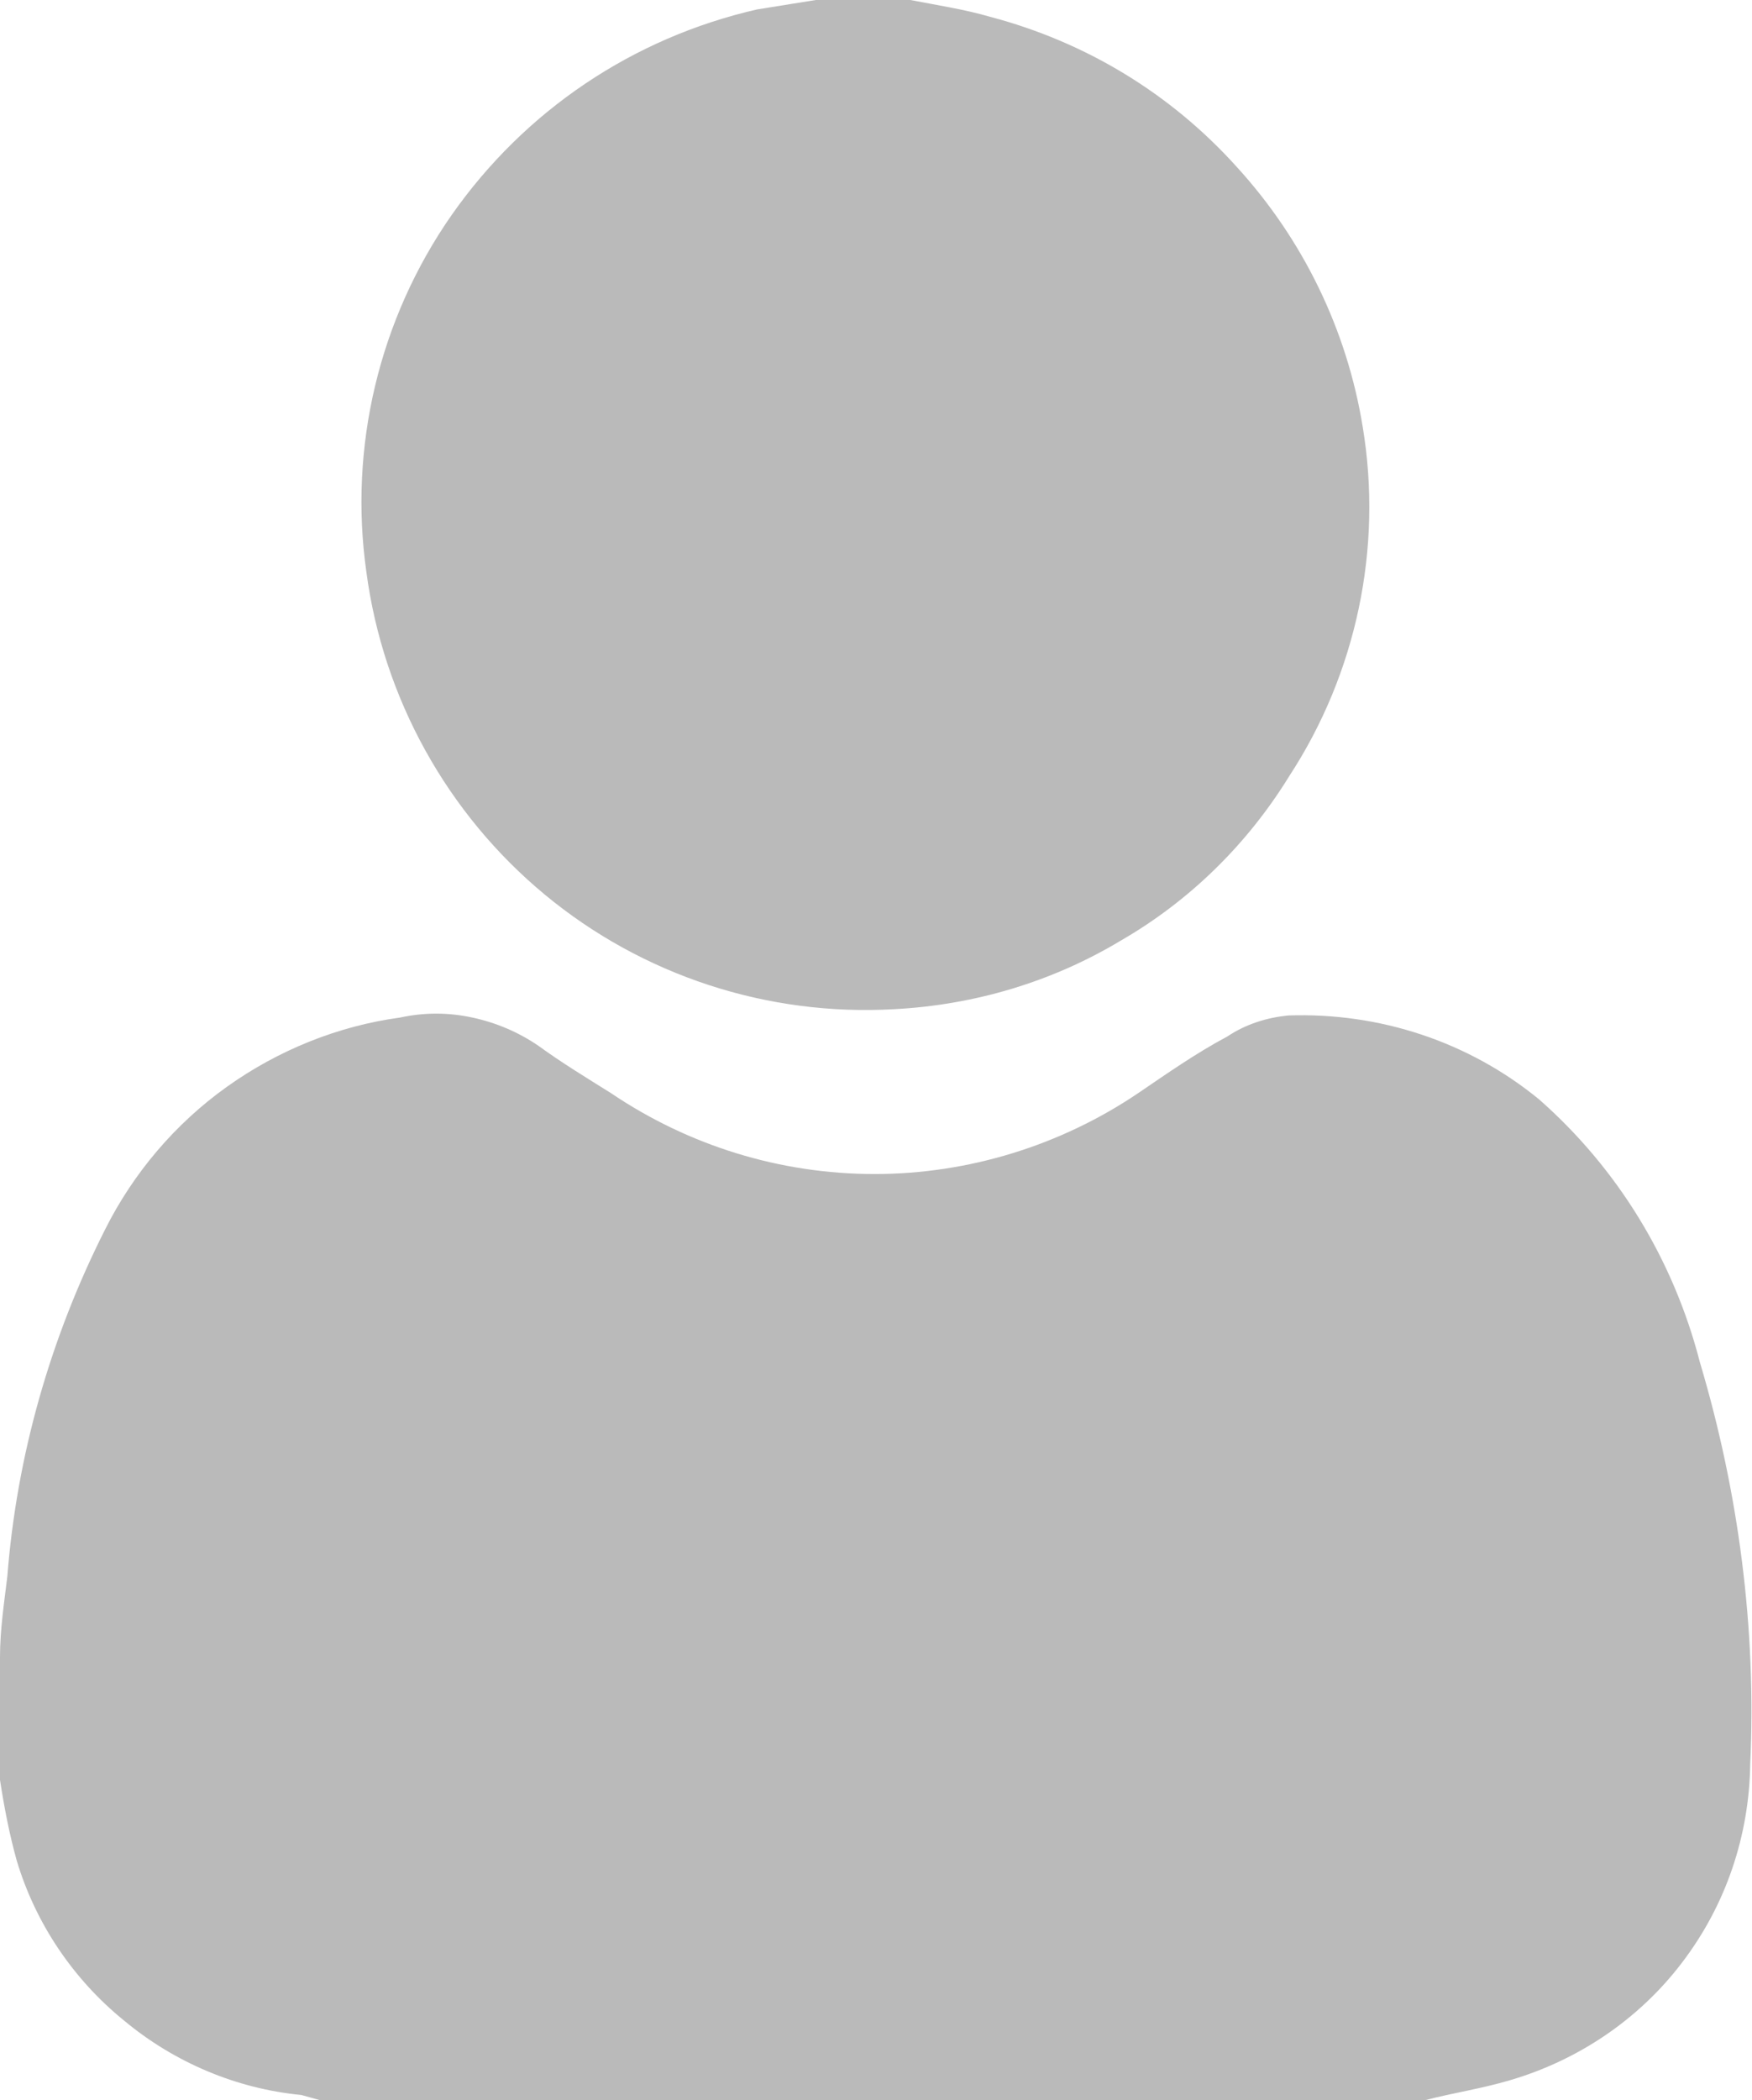
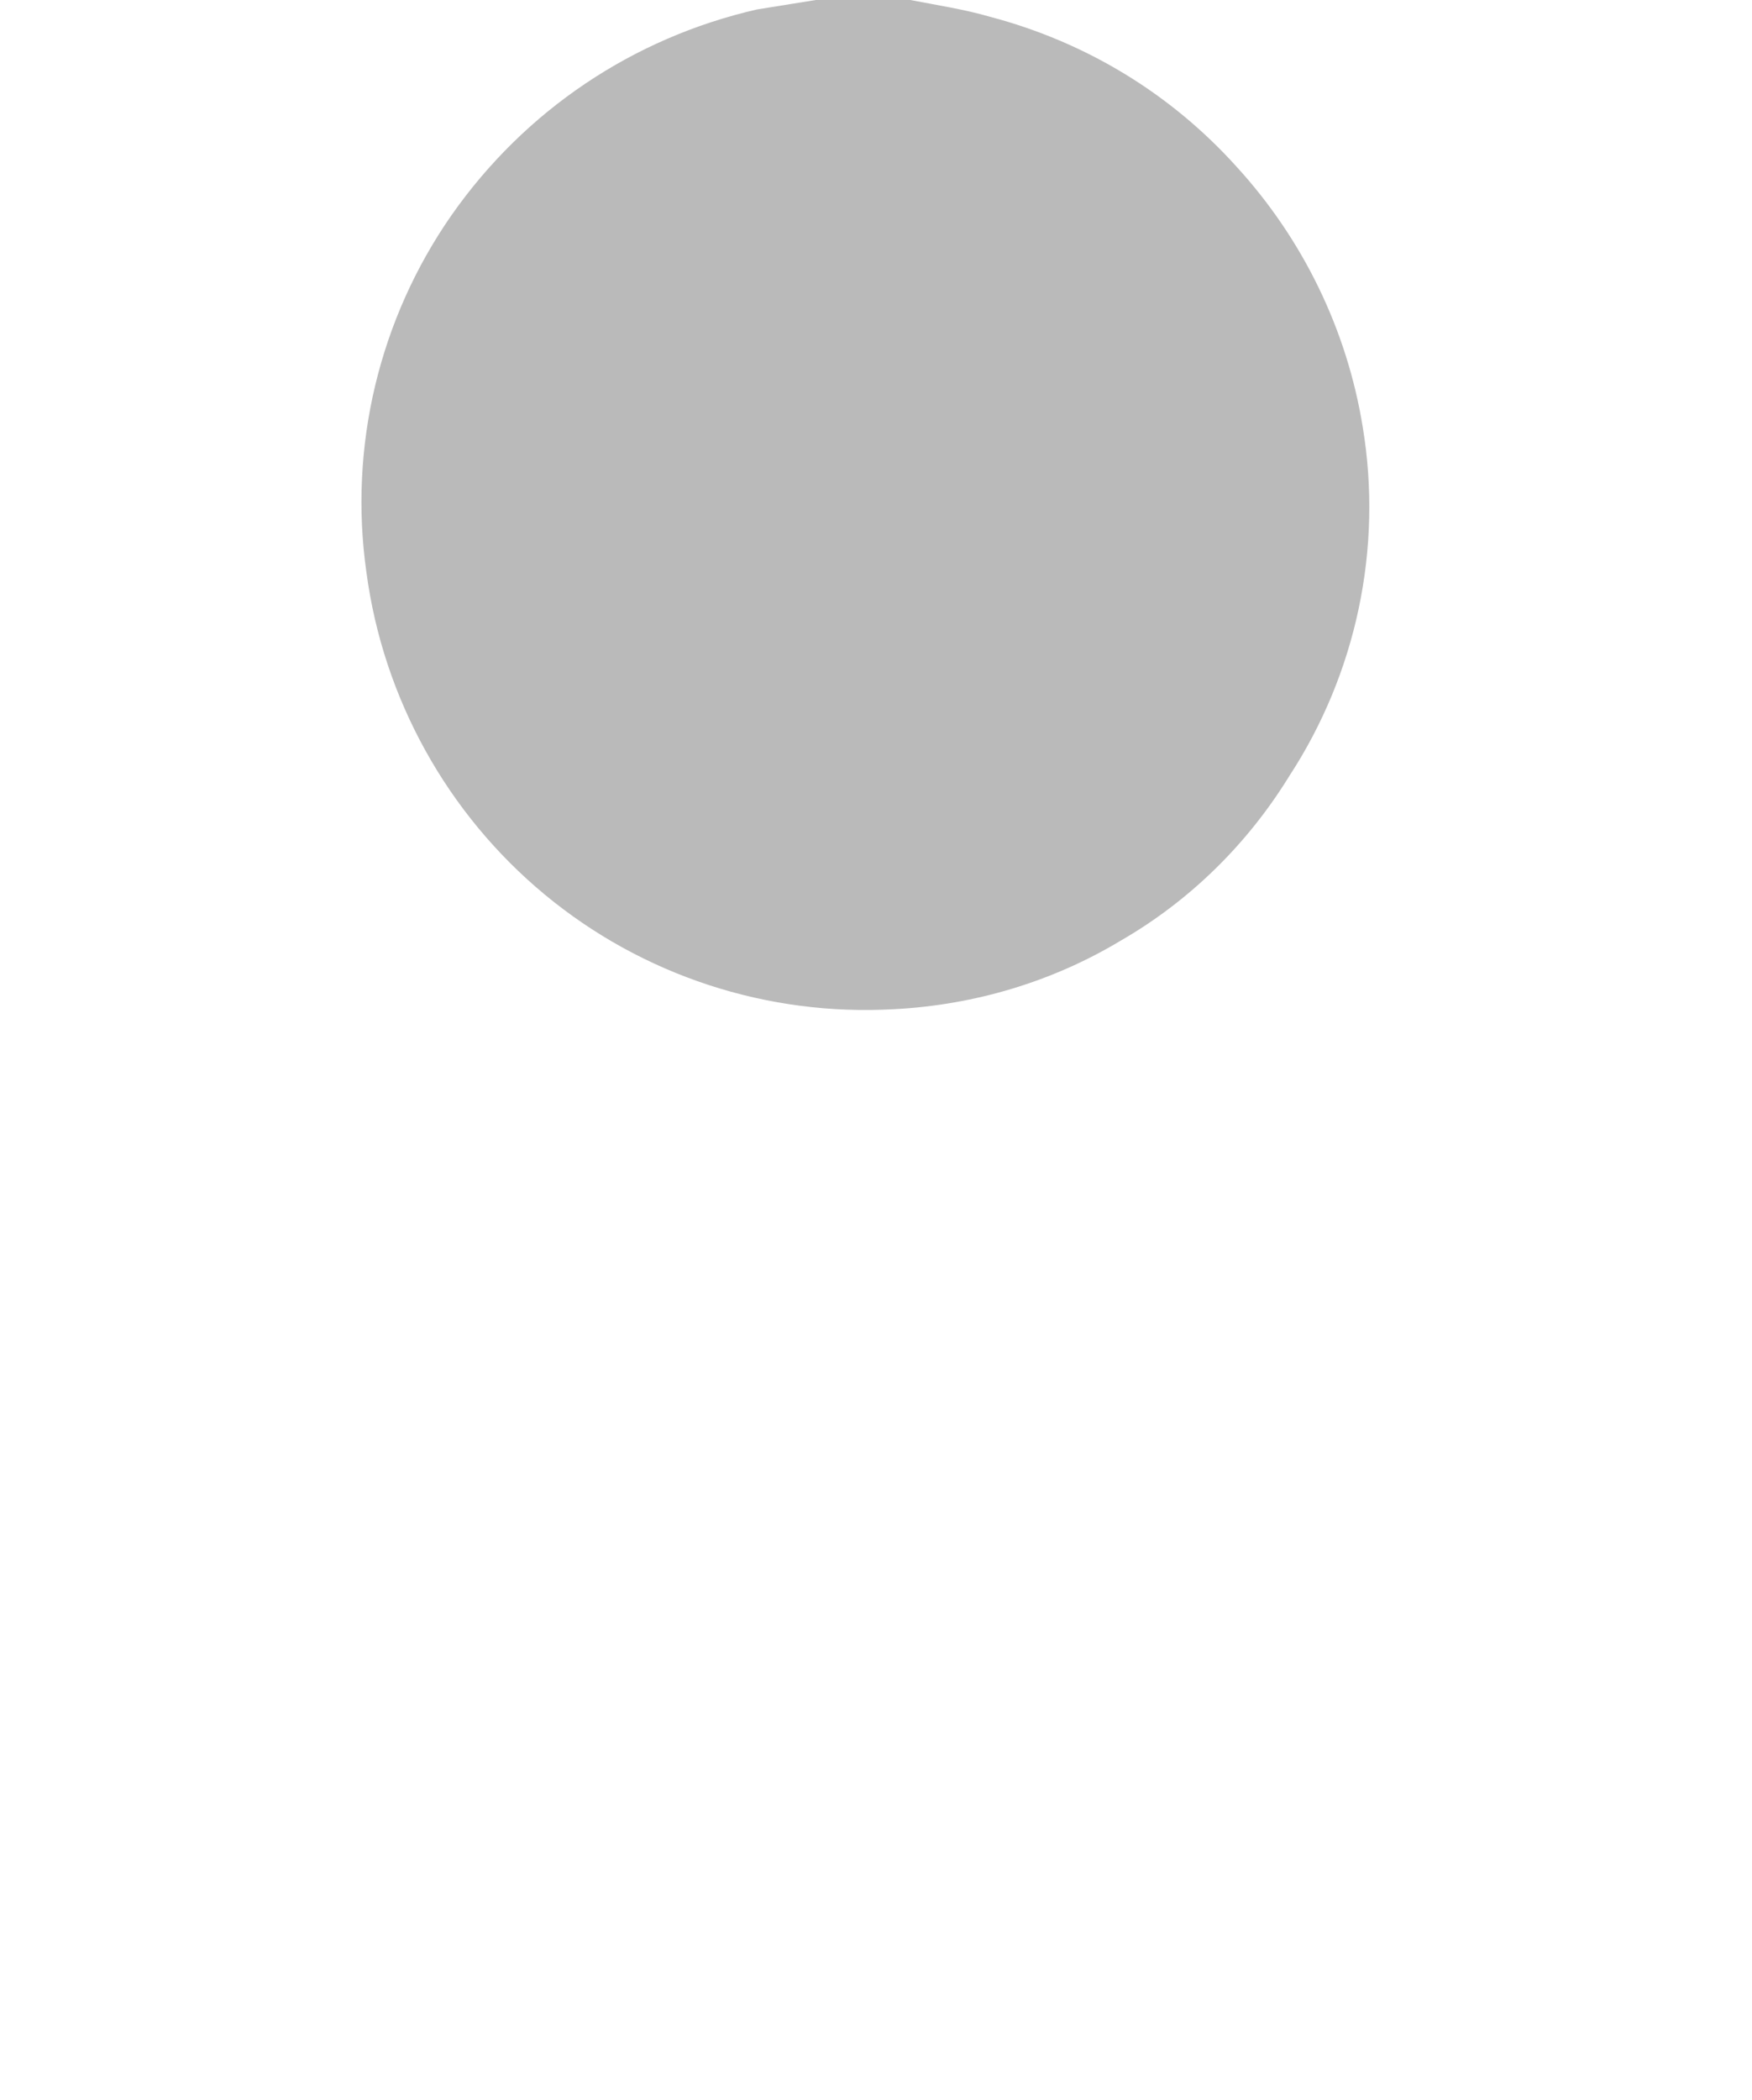
<svg xmlns="http://www.w3.org/2000/svg" width="16.687" height="20" viewBox="0 0 16.687 20" fill="none">
  <desc>
			Created with Pixso.
	</desc>
  <defs />
-   <path id="Vector" d="M16.67 16.8C16.66 17.48 16.44 18.14 16.02 18.69C15.61 19.23 15.03 19.62 14.38 19.81C14.11 19.89 13.84 19.93 13.57 20L3.05 20L2.87 19.95C2.25 19.89 1.66 19.64 1.18 19.24C0.7 18.85 0.34 18.32 0.16 17.72C0.09 17.47 0.04 17.21 0 16.95L0 15.78C0 15.52 0.04 15.26 0.07 15.01C0.16 13.86 0.48 12.74 1 11.71C1.27 11.17 1.67 10.7 2.16 10.35C2.65 10 3.22 9.77 3.81 9.69C4.04 9.64 4.27 9.64 4.5 9.69C4.73 9.74 4.94 9.83 5.13 9.96C5.35 10.12 5.58 10.26 5.82 10.41C6.56 10.91 7.43 11.18 8.33 11.18C9.22 11.18 10.1 10.91 10.84 10.41C11.12 10.22 11.39 10.03 11.69 9.87C11.87 9.75 12.07 9.69 12.27 9.67C13.14 9.64 13.99 9.92 14.66 10.47C15.41 11.13 15.94 12 16.19 12.97C16.56 14.21 16.73 15.51 16.67 16.8Z" fill="#BABABA" fill-opacity="1" fill-rule="nonzero" />
  <path id="Vector" d="M12.28 7.39C11.88 8.04 11.33 8.58 10.67 8.96C10.02 9.35 9.28 9.57 8.52 9.61C7.31 9.68 6.12 9.29 5.19 8.52C4.26 7.75 3.65 6.65 3.49 5.45C3.32 4.26 3.61 3.04 4.3 2.05C5 1.05 6.03 0.36 7.21 0.09L7.77 0L8.67 0C8.93 0.05 9.19 0.09 9.43 0.16C10.34 0.4 11.15 0.89 11.78 1.59C12.41 2.28 12.83 3.14 12.98 4.07C13.17 5.22 12.92 6.41 12.28 7.39Z" fill="#BABABA" fill-opacity="1" fill-rule="nonzero" />
</svg>